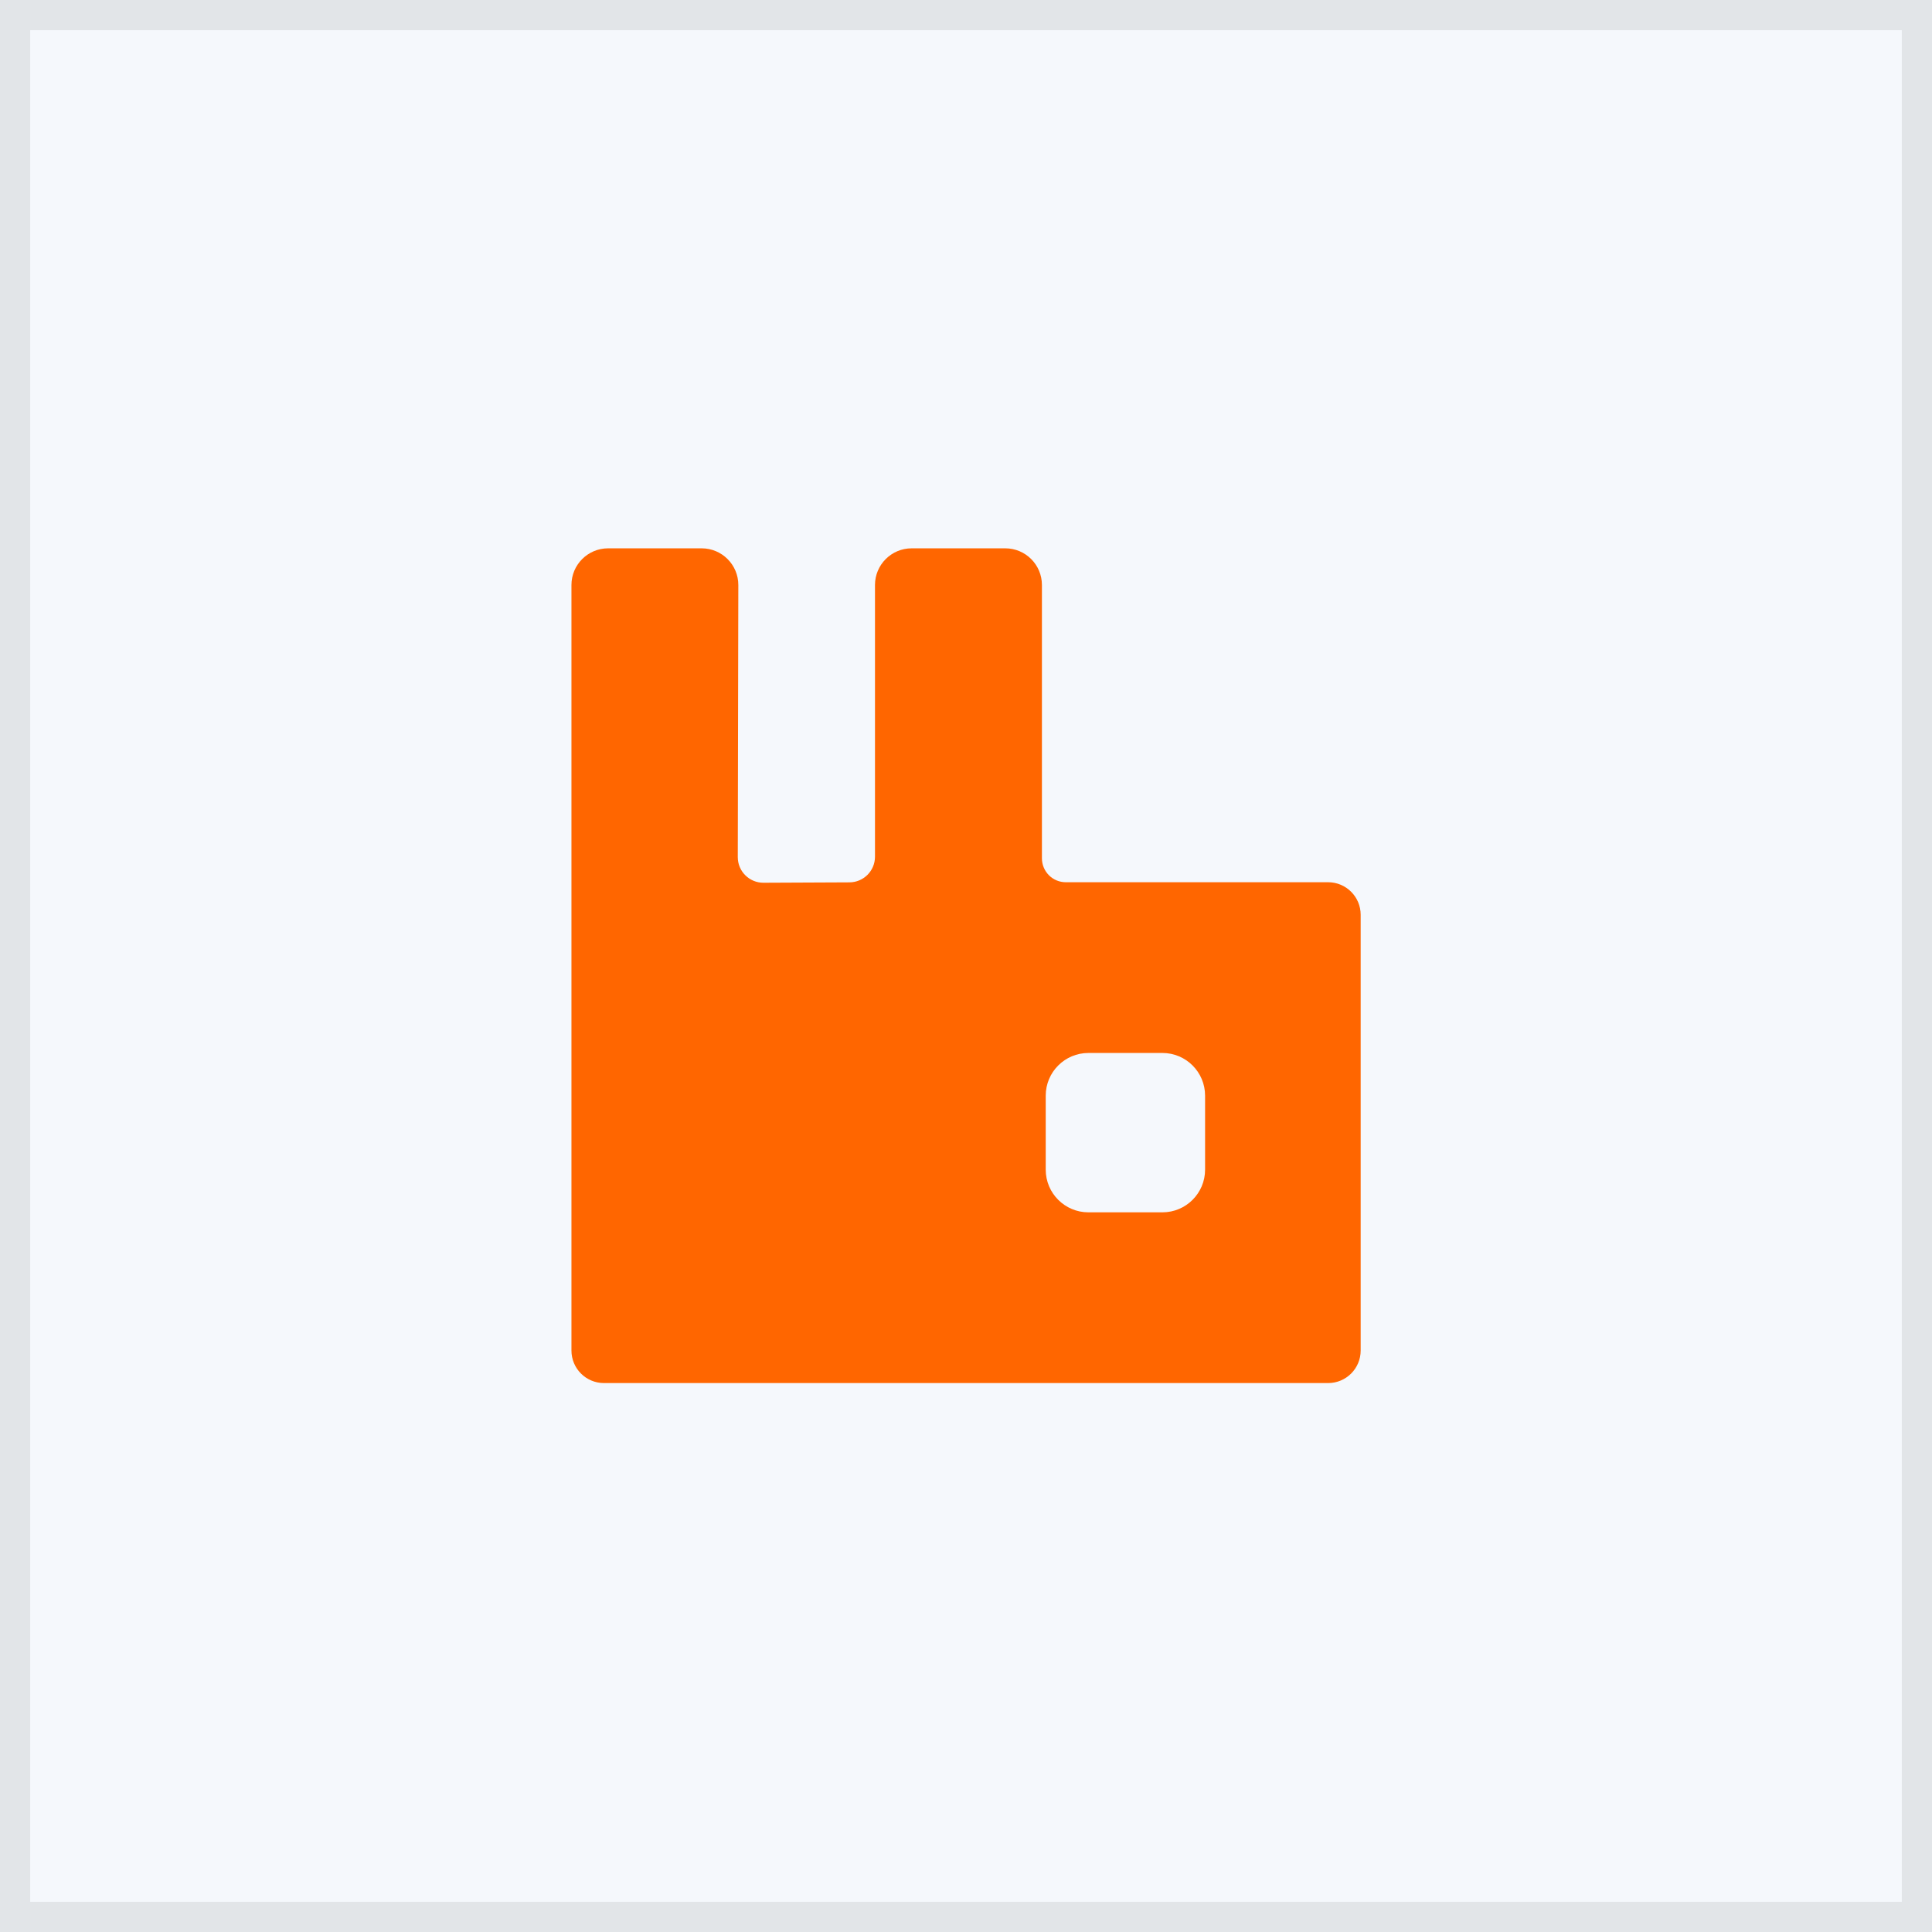
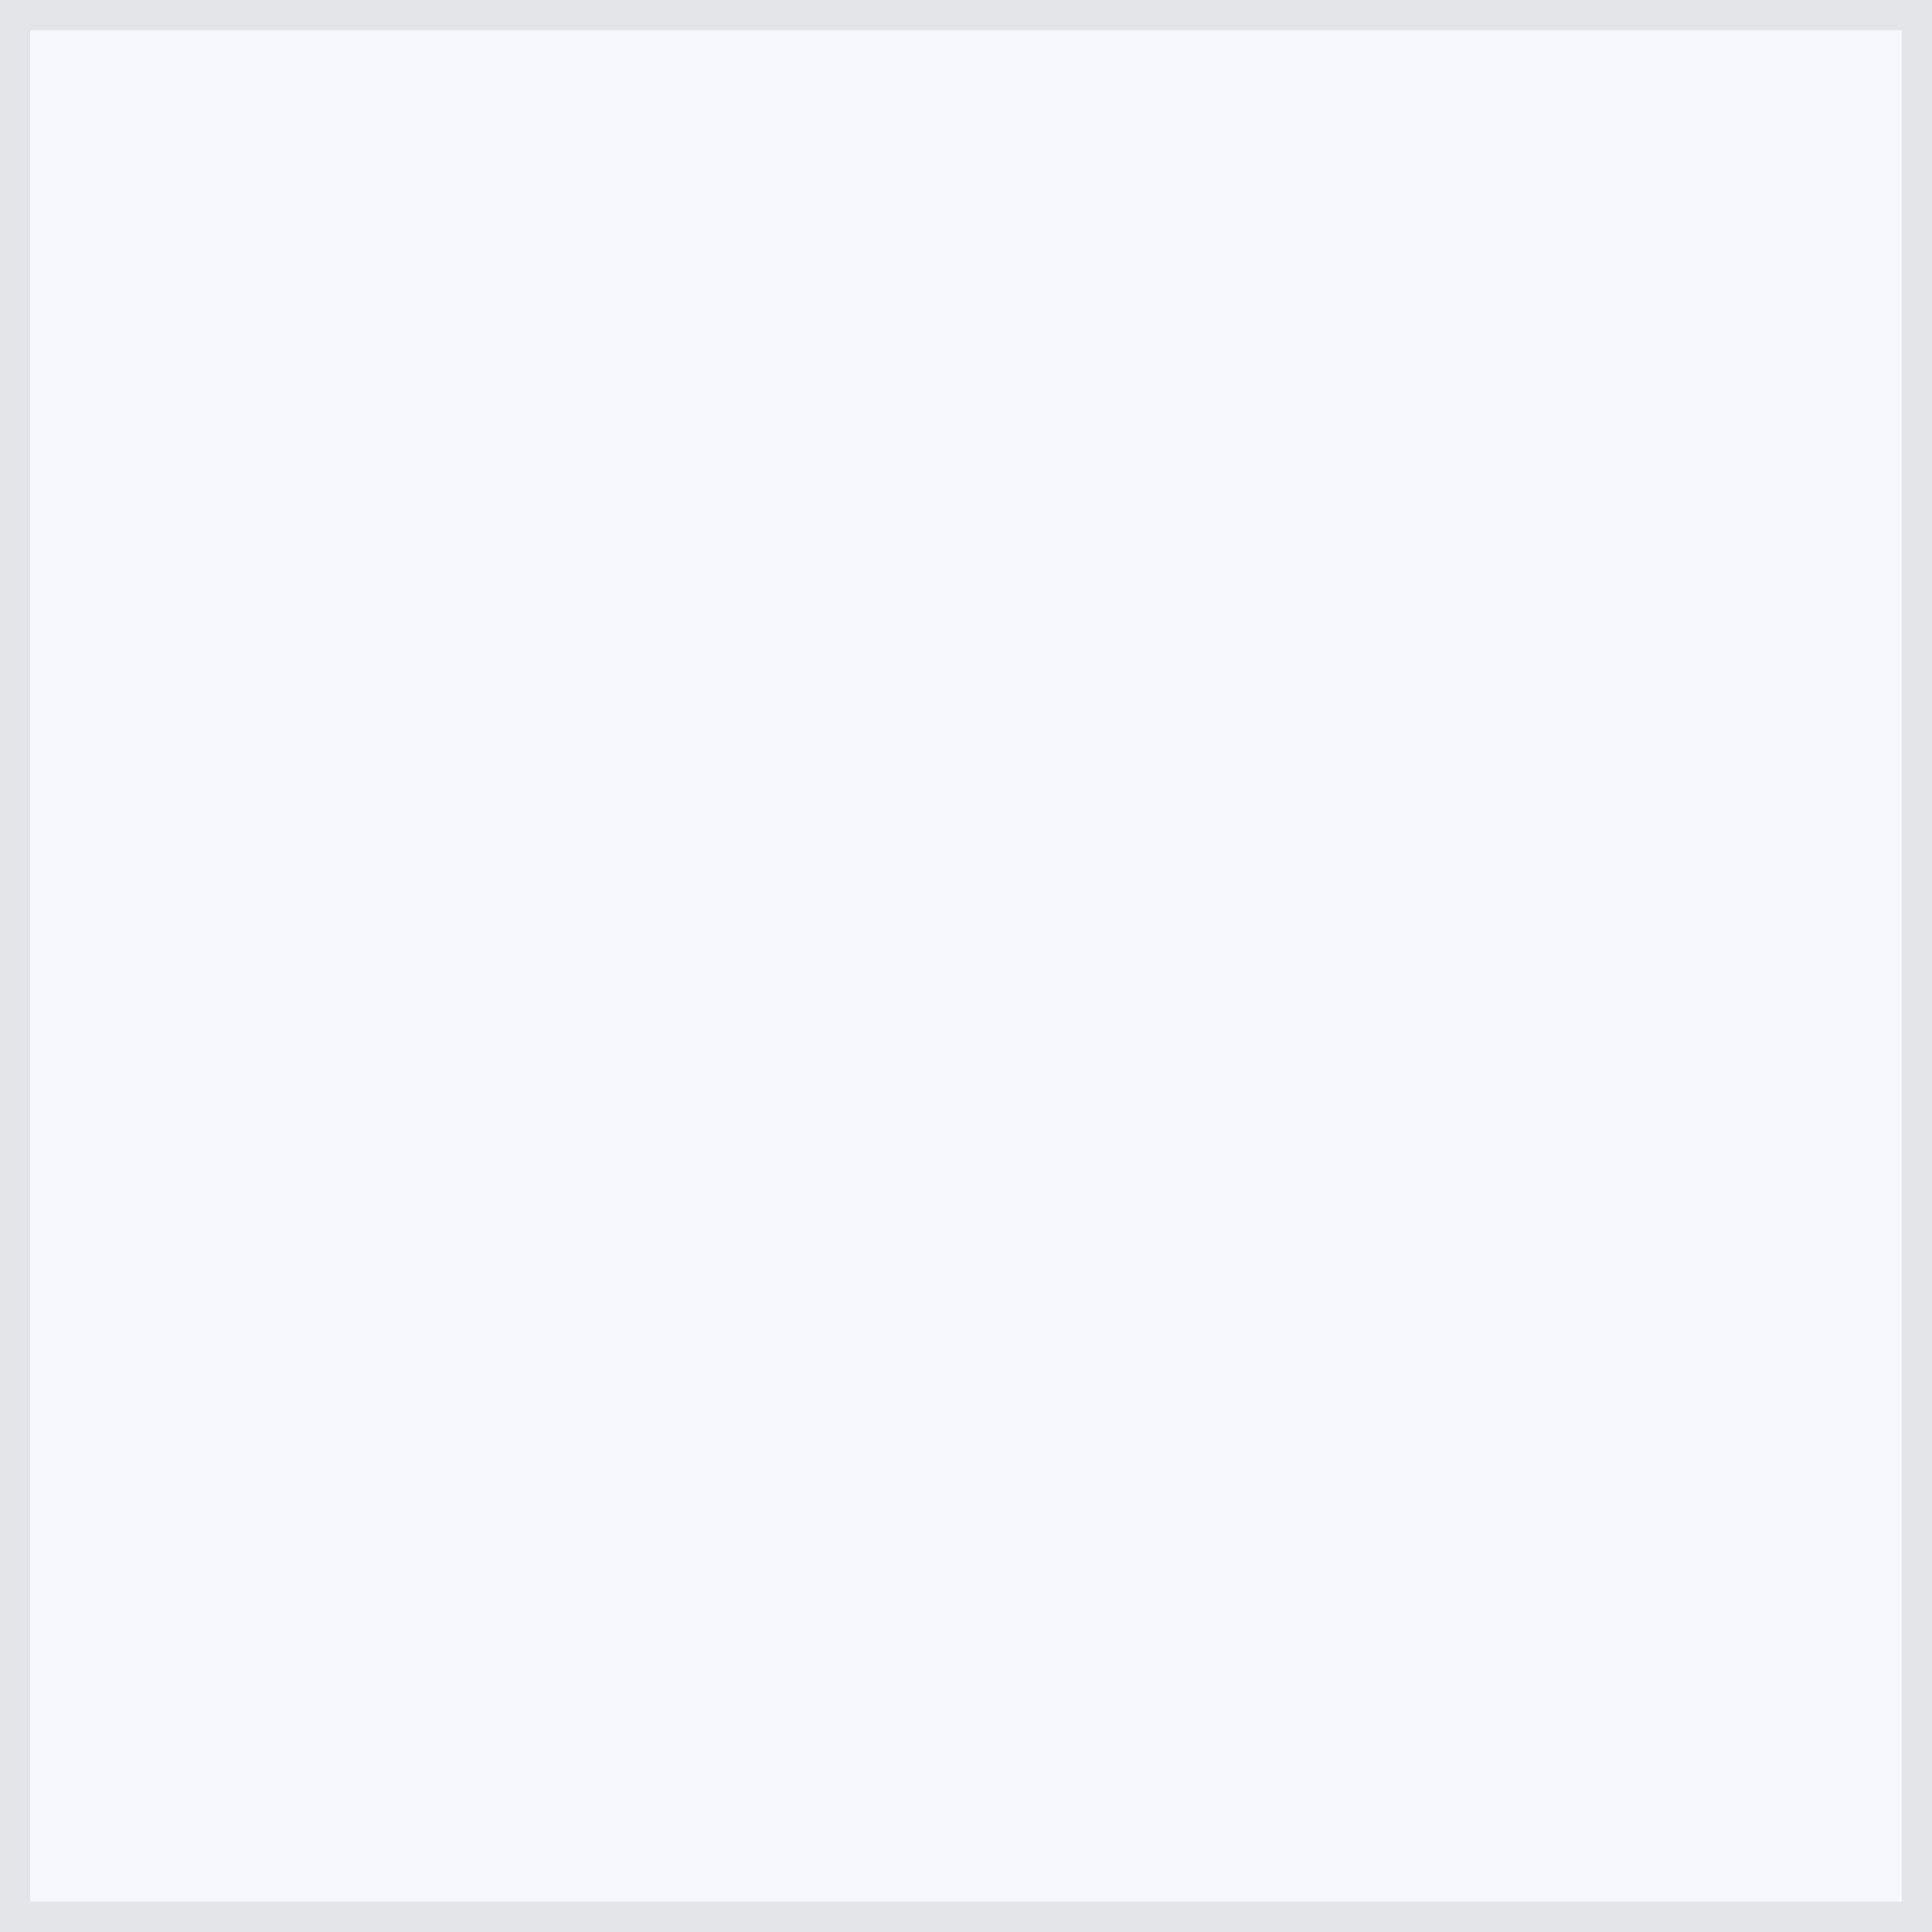
<svg xmlns="http://www.w3.org/2000/svg" width="64" height="64" viewBox="0 0 64 64" fill="none">
  <rect width="64" height="64" fill="#F5F8FC" />
  <rect x="0.5" y="0.5" width="63" height="63" stroke="black" stroke-opacity="0.08" />
  <g clip-path="url(#clip0_18036_4459)">
-     <path d="M43.995 29.225H35.305C35.096 29.225 34.895 29.142 34.747 28.994C34.599 28.845 34.516 28.645 34.515 28.435V19.379C34.515 18.708 33.972 18.164 33.301 18.164H30.199C29.529 18.164 28.985 18.708 28.985 19.379V28.38C28.985 28.847 28.607 29.227 28.14 29.229L25.293 29.242C24.822 29.245 24.439 28.863 24.44 28.392L24.458 19.381C24.459 18.709 23.915 18.164 23.243 18.164H20.144C19.473 18.164 18.93 18.708 18.93 19.379V44.738C18.93 45.334 19.412 45.816 20.008 45.816H43.995C44.591 45.816 45.074 45.334 45.074 44.738V30.303C45.074 29.708 44.591 29.225 43.995 29.225ZM39.92 38.746C39.92 39.527 39.287 40.16 38.506 40.16H36.055C35.274 40.16 34.641 39.527 34.641 38.746V36.295C34.641 35.514 35.274 34.881 36.055 34.881H38.506C39.287 34.881 39.92 35.514 39.92 36.295V38.746Z" fill="#FF6600" />
-   </g>
+     </g>
  <defs>
    <clipPath id="clip0_18036_4459">
      <rect width="27.676" height="27.676" fill="white" transform="translate(18.164 18.164)" />
    </clipPath>
  </defs>
</svg>